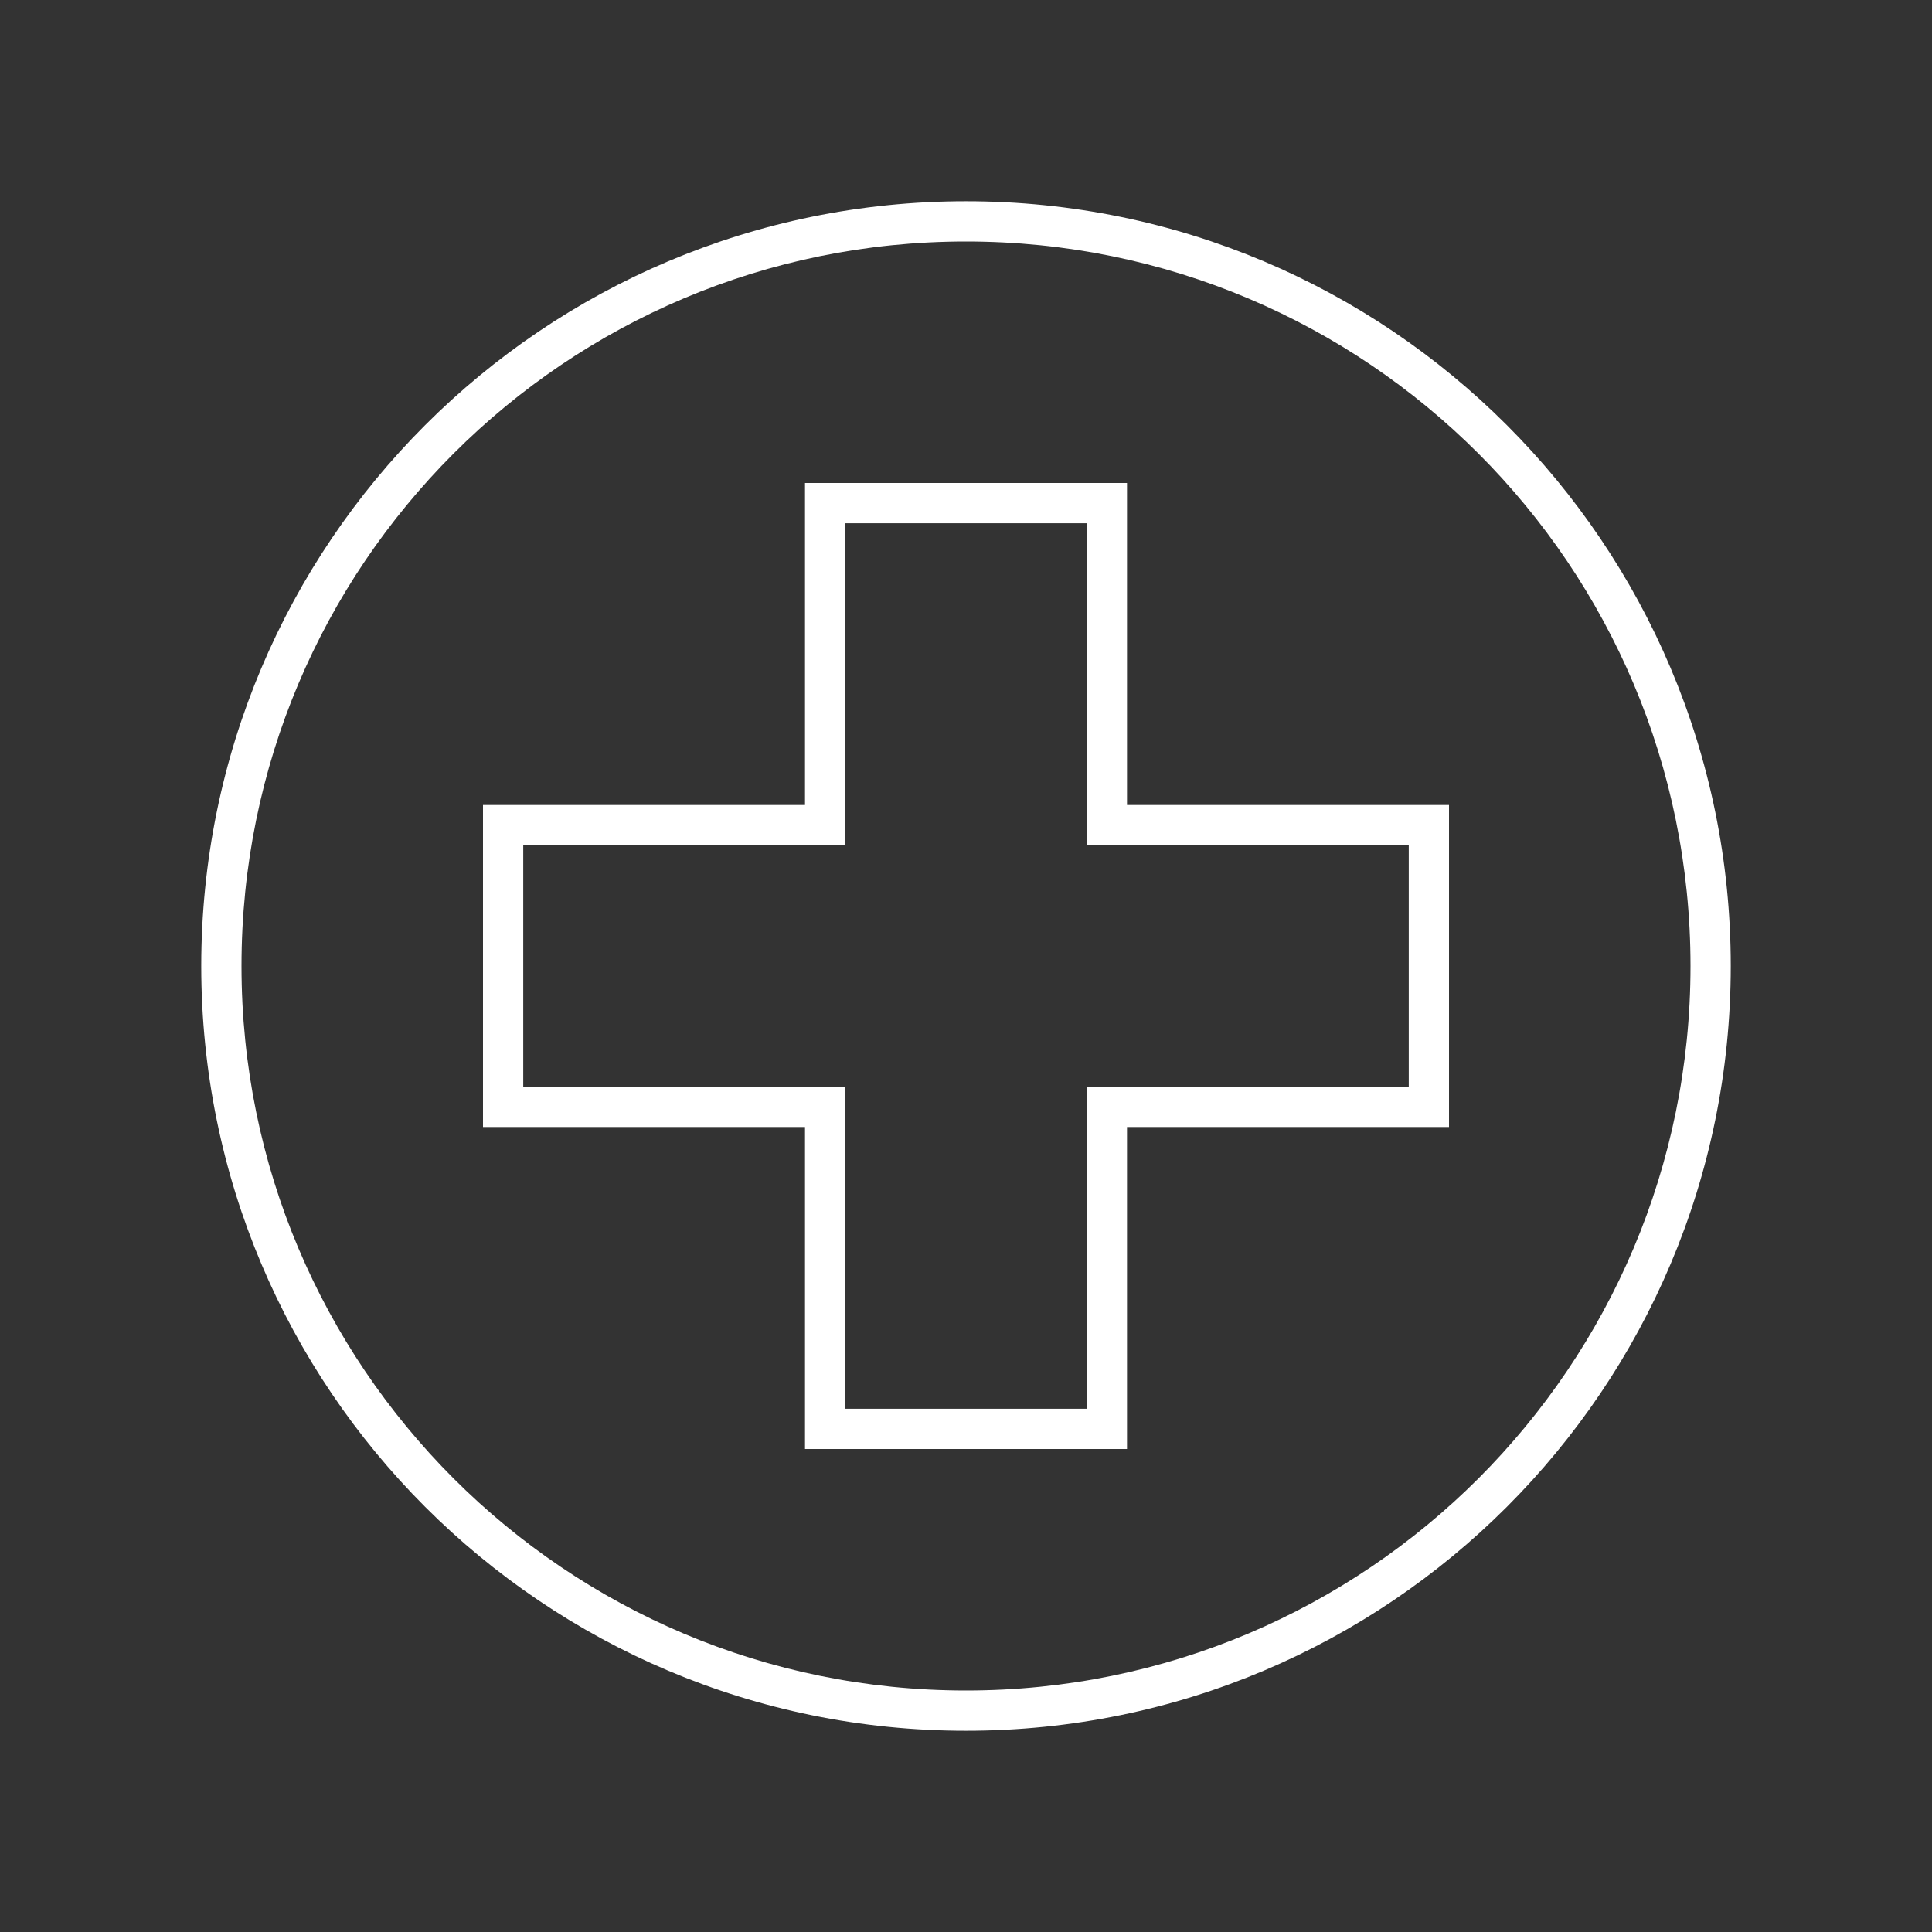
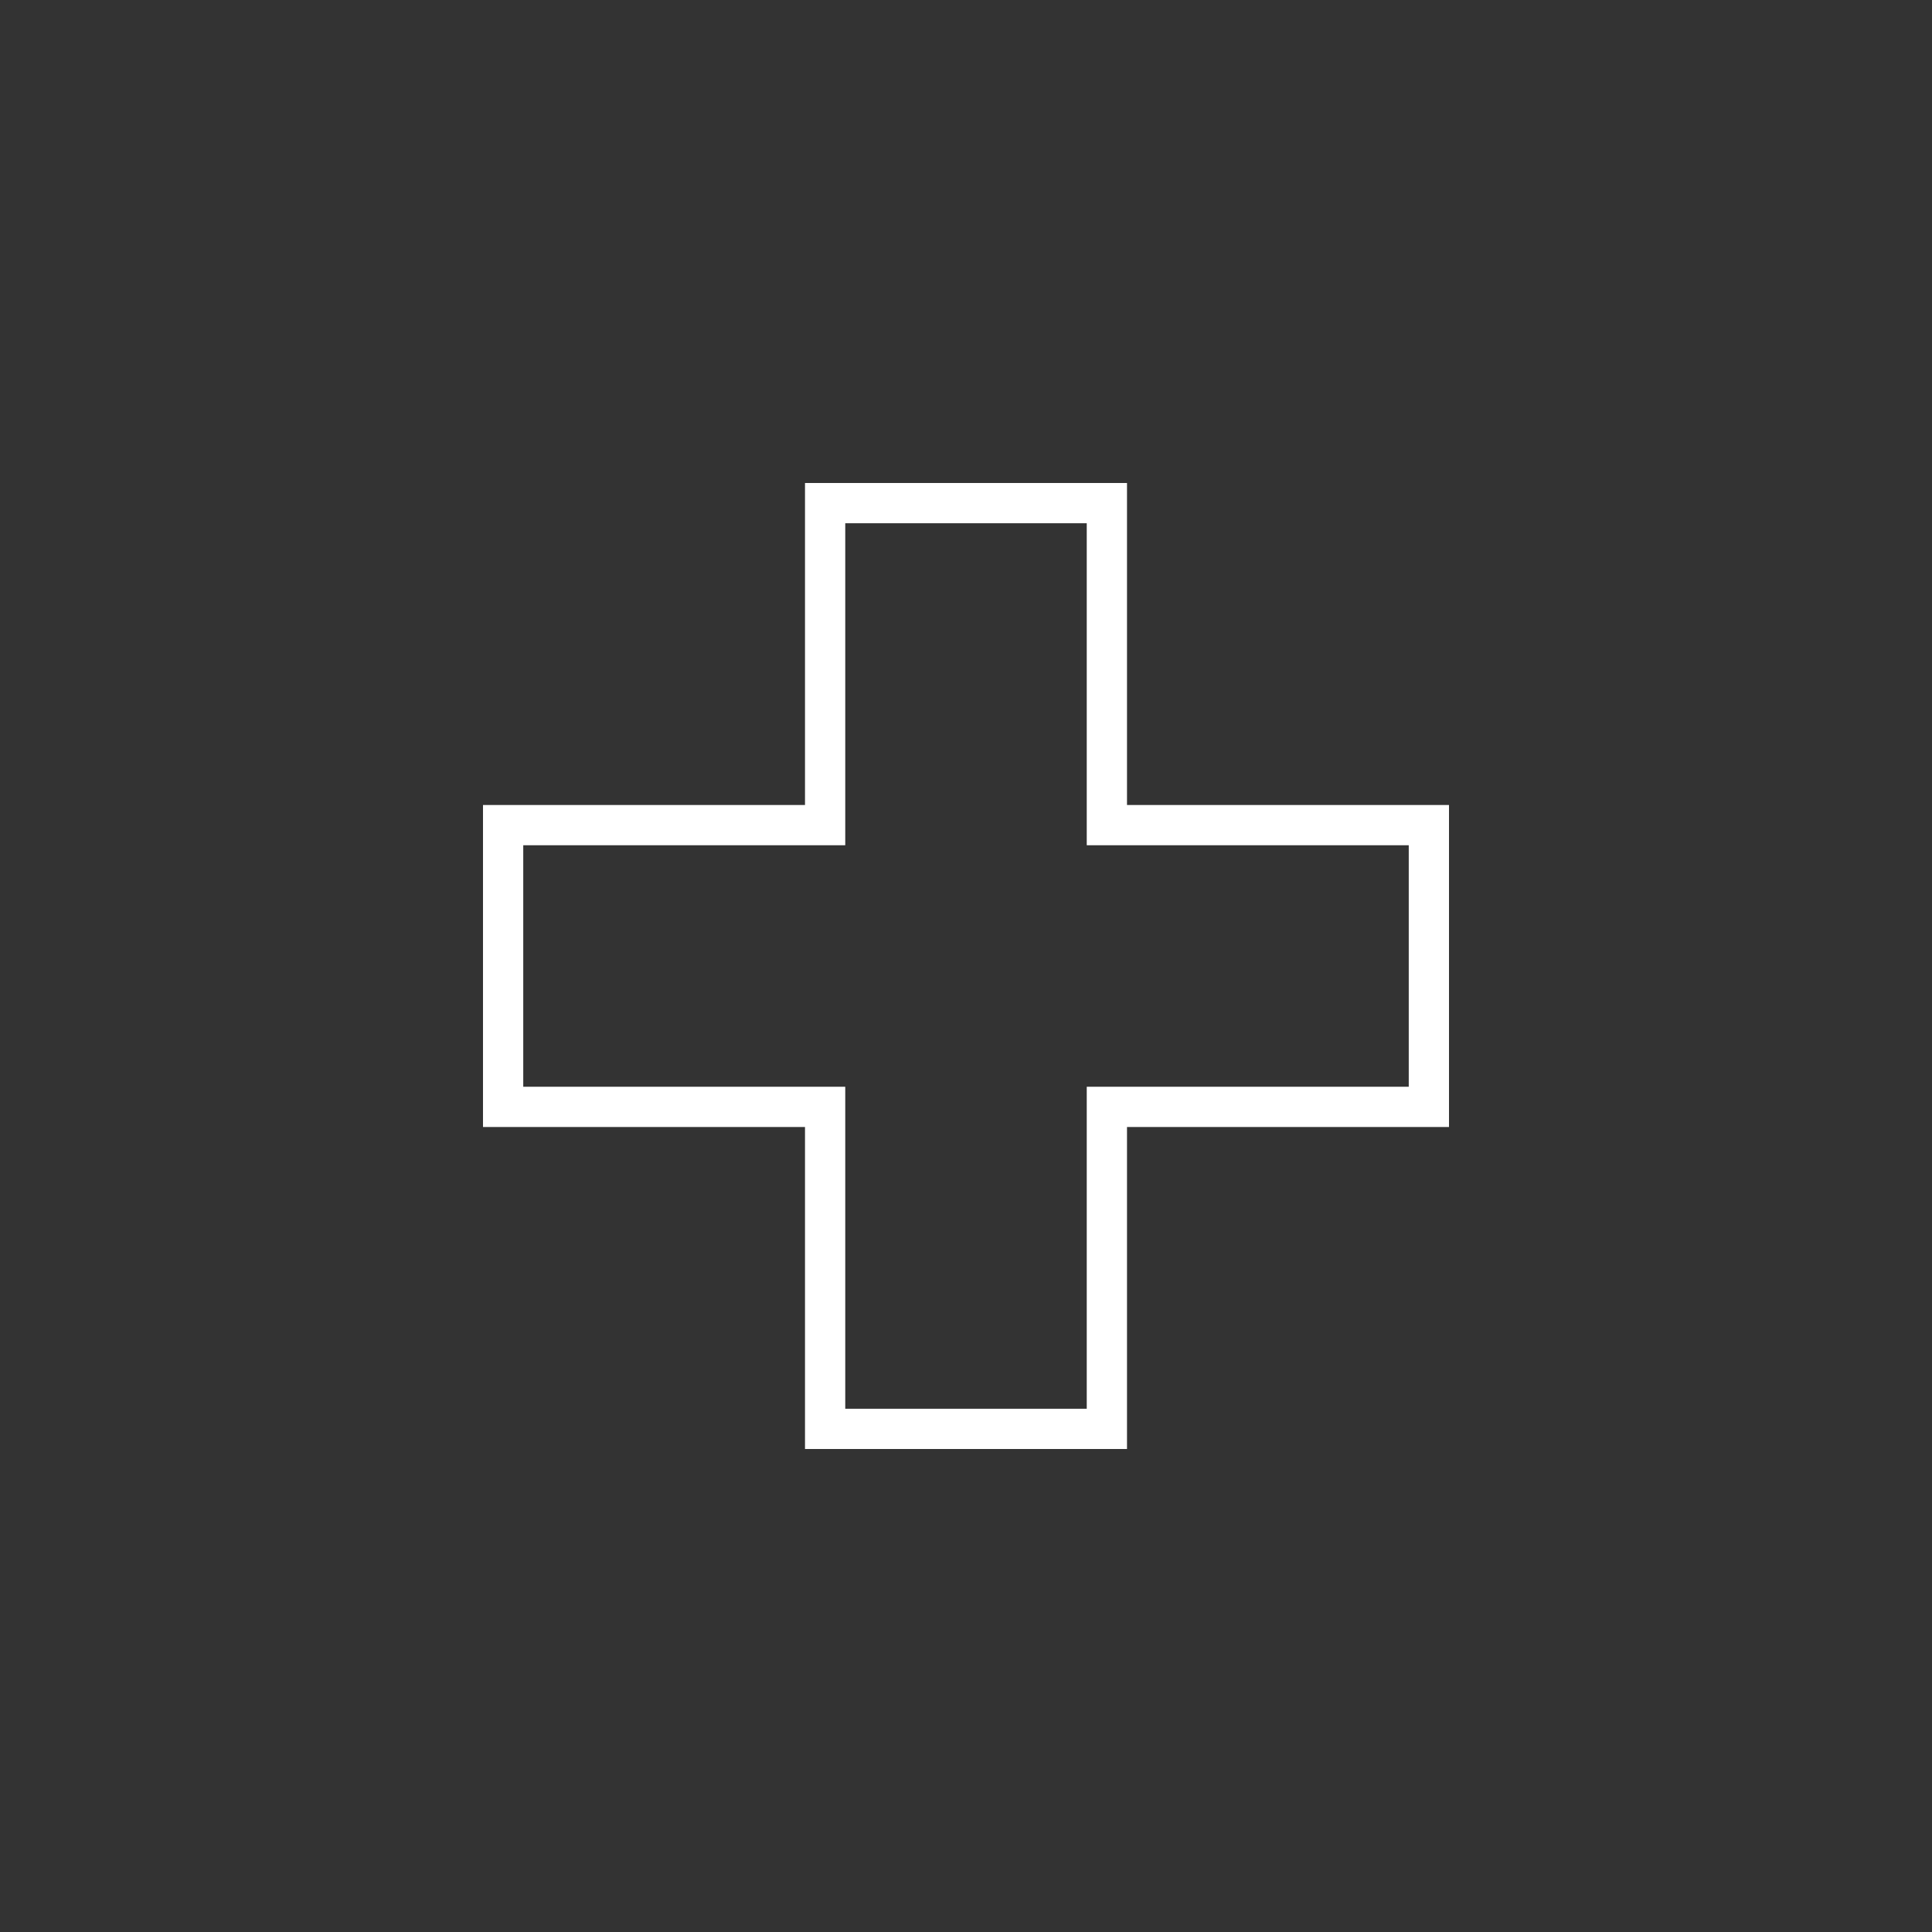
<svg xmlns="http://www.w3.org/2000/svg" version="1.1" id="Layer_1" x="0px" y="0px" viewBox="0 0 96 96" style="enable-background:new 0 0 96 96;" xml:space="preserve">
  <rect x="0" y="0" width="96" height="96" fill="#333333" stroke="none" />
  <style type="text/css">
	.st0{fill:#FFFFFF;}
</style>
  <g transform="translate(-489 -299)">
-     <path class="st0" d="M537,311c19.9,0,36,16.1,36,36s-16.1,36-36,36s-36-16.1-36-36C501,327.1,517.1,311,537,311 M537,309   c-21,0-38,17-38,38s17,38,38,38s38-17,38-38C575,326,558,309,537,309C537,309,537,309,537,309z" />
    <path class="st0" d="M543,325v16h16v12h-16v16h-12v-16h-16v-12h16v-16H543z M529,323v16h-16v16h16v16h16v-16h16v-16h-16v-16H529z" />
  </g>
</svg>